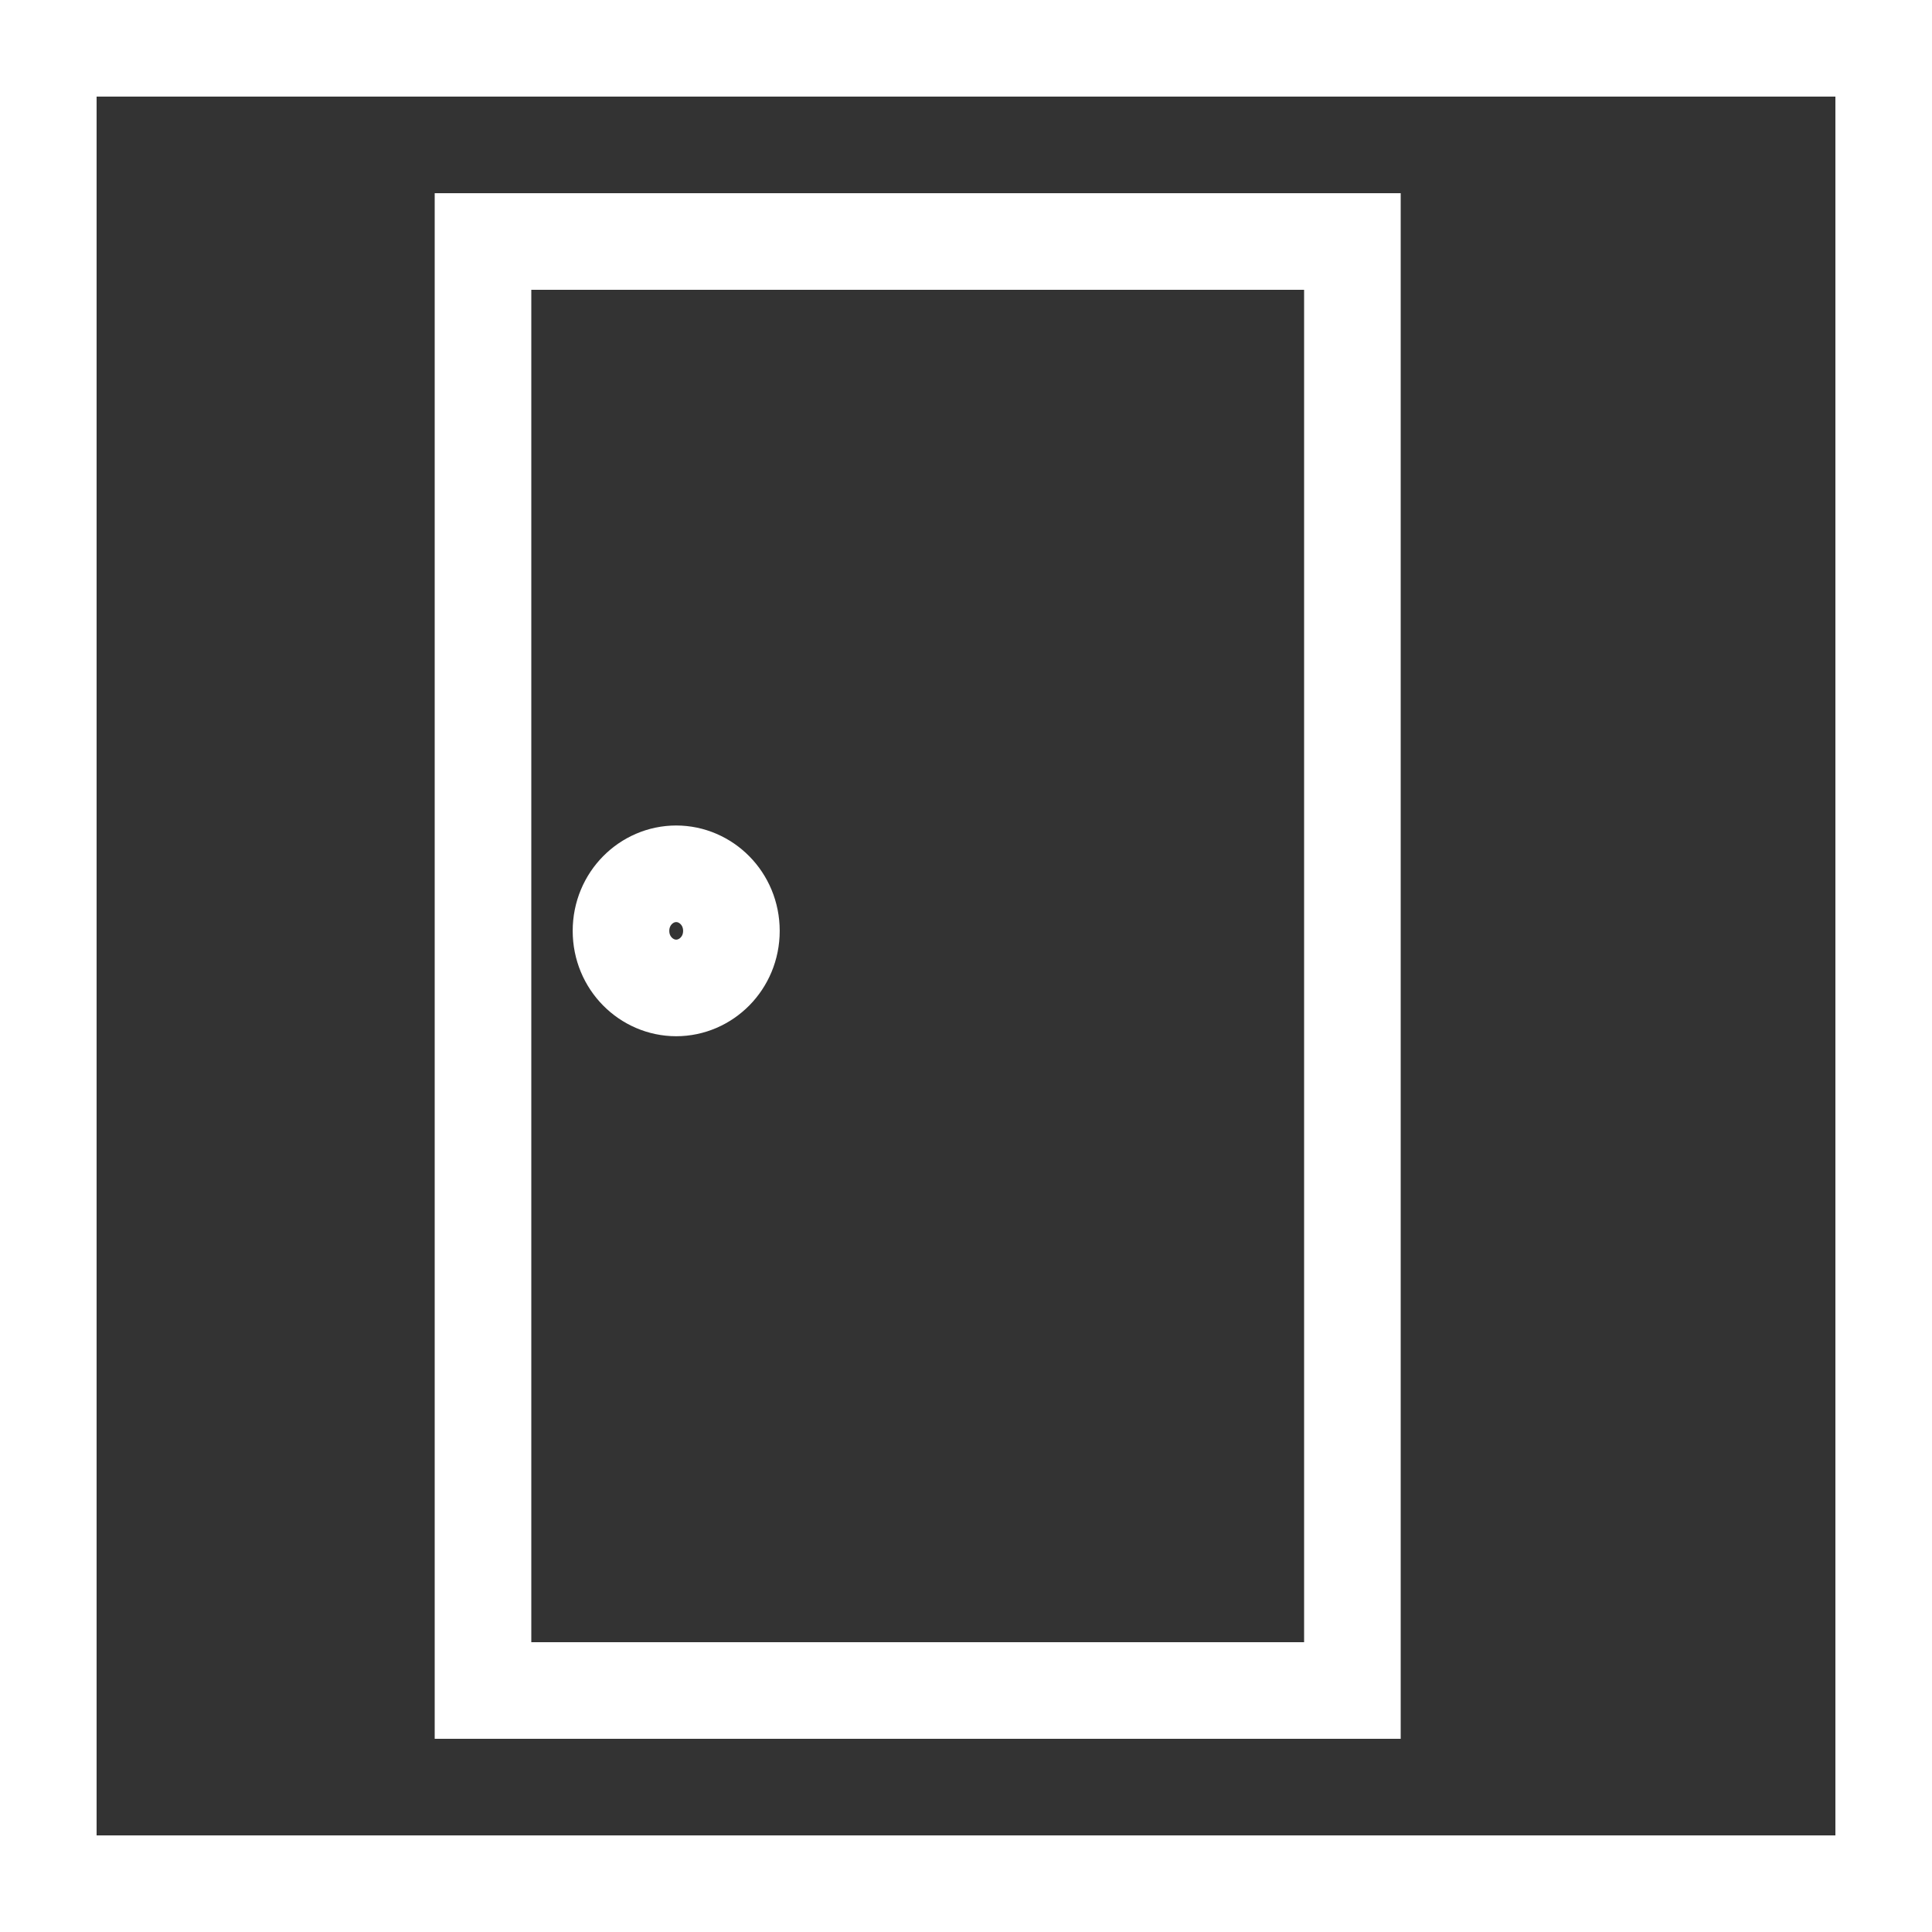
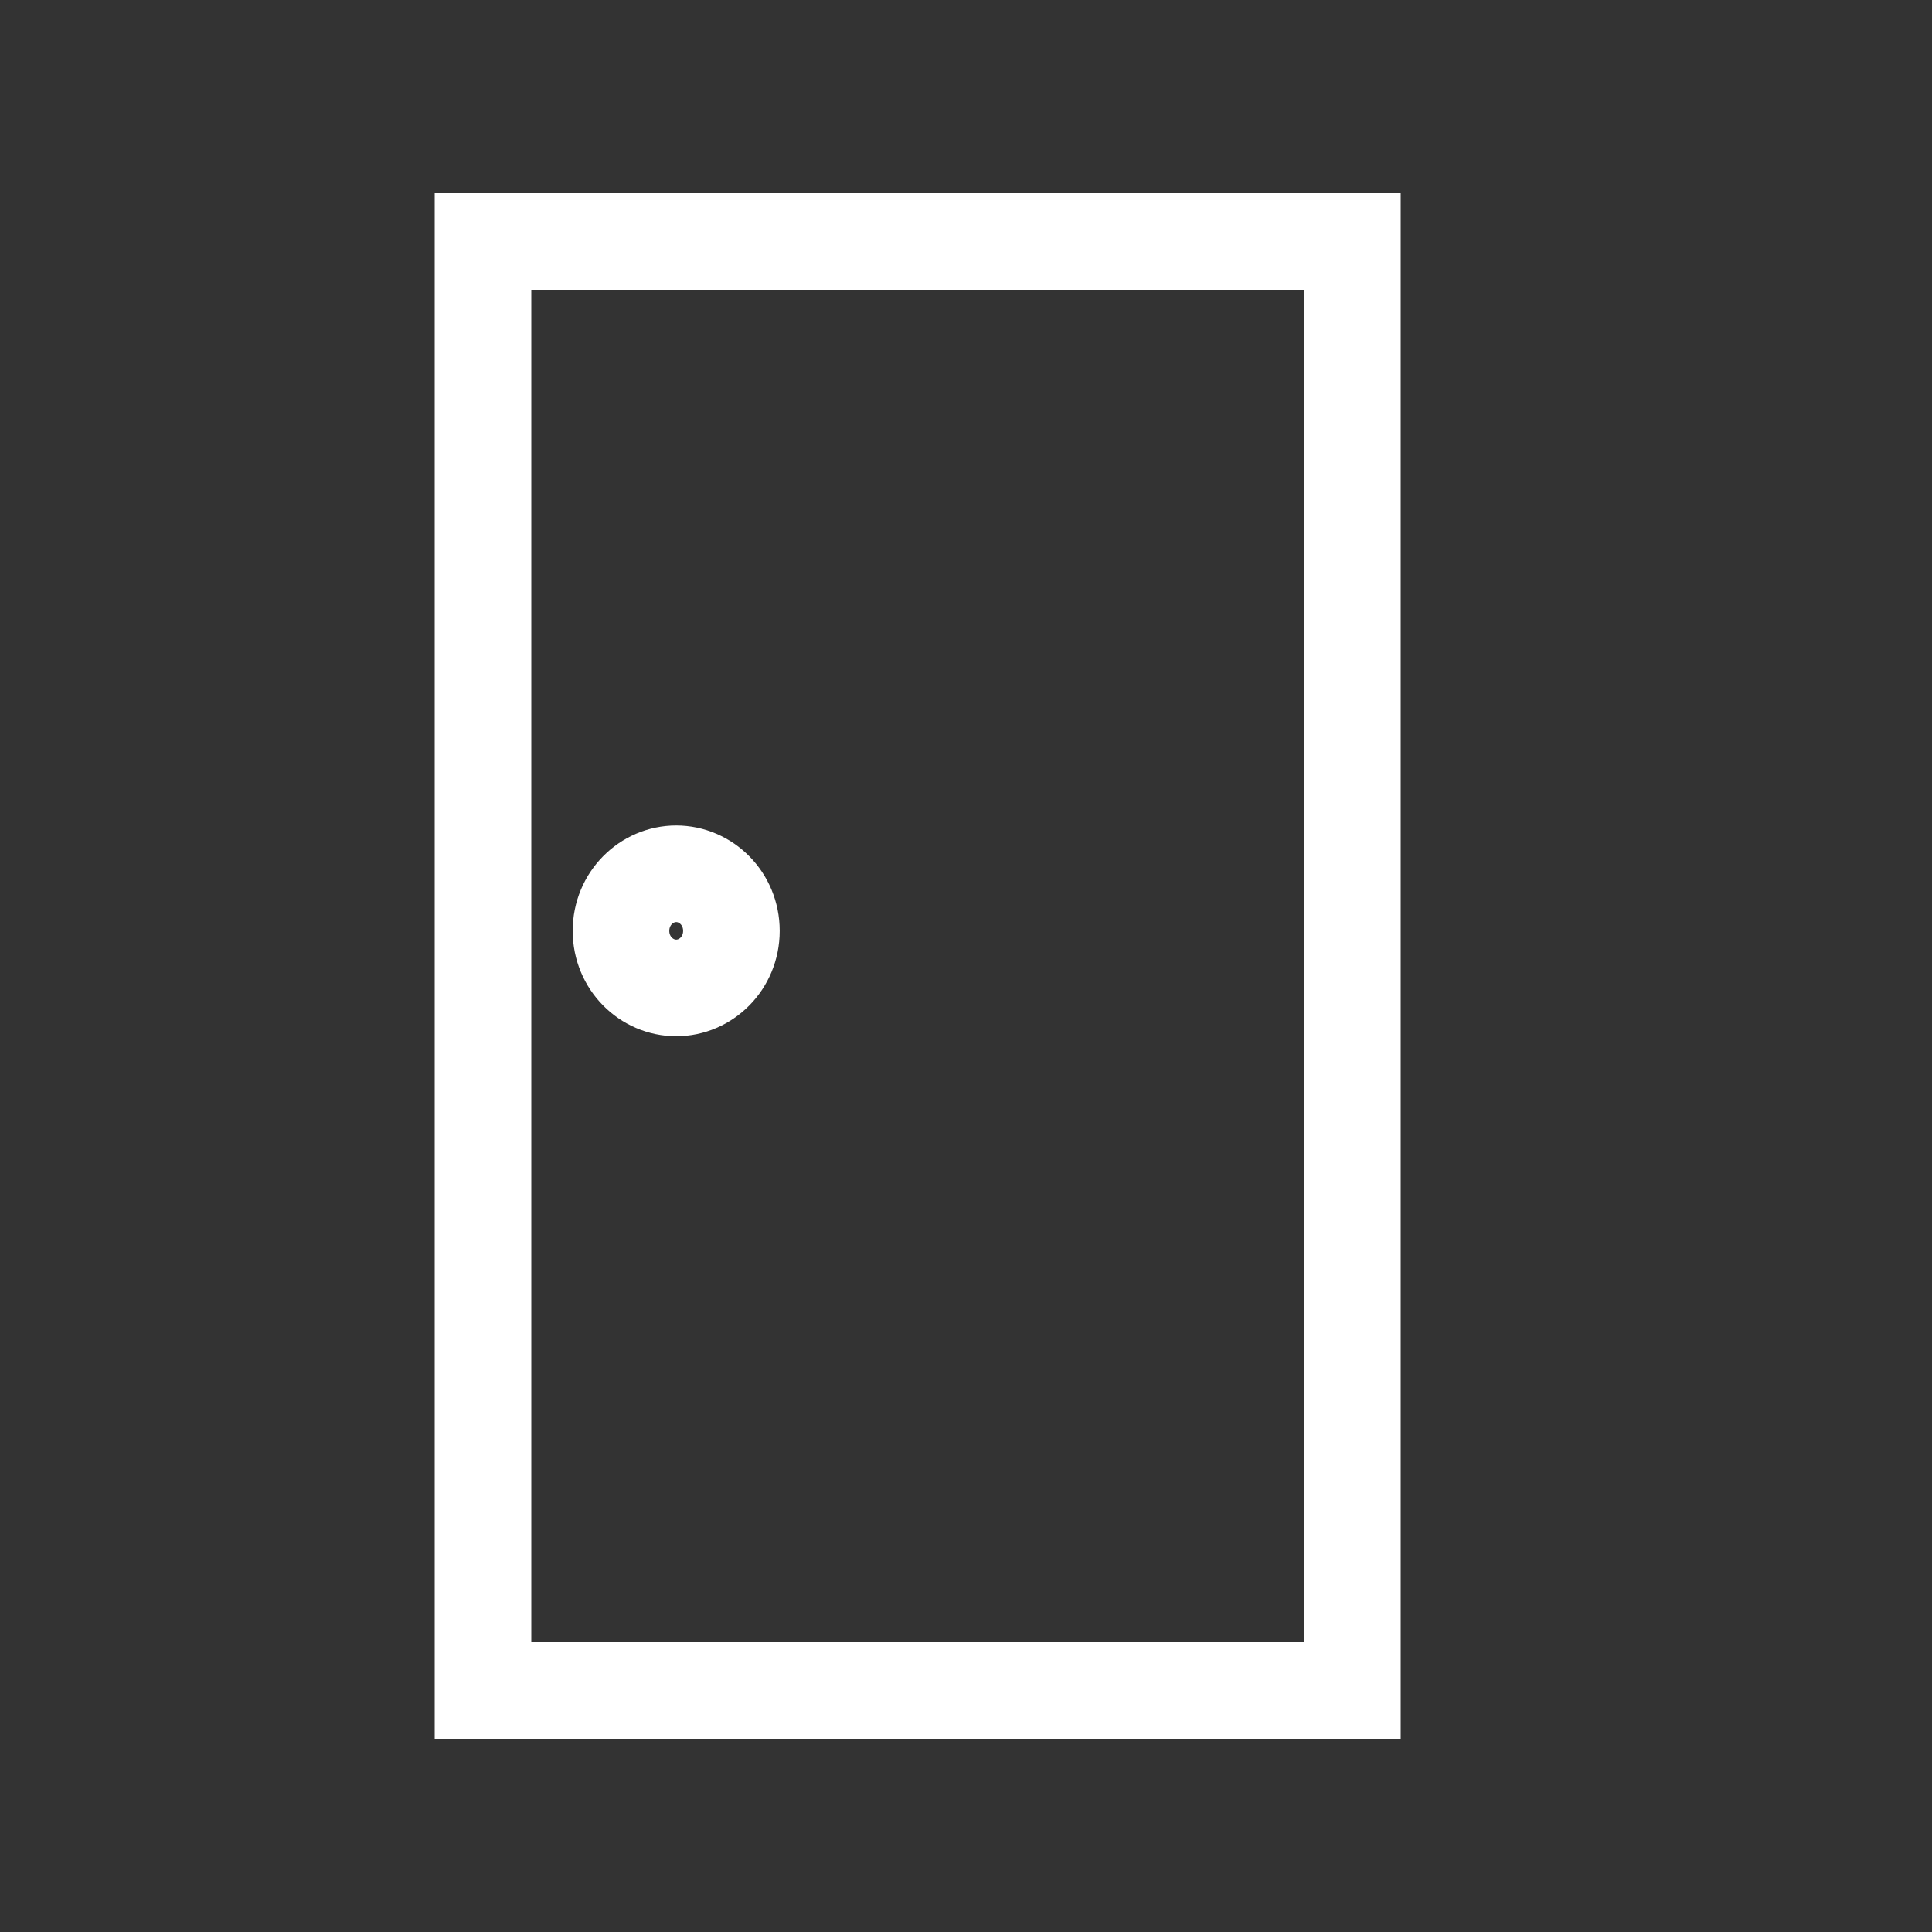
<svg xmlns="http://www.w3.org/2000/svg" width="40" height="40" viewBox="0 0 40 40" fill="none">
  <rect x="0" y="0" width="40" height="40" fill="#333333" stroke="none" />
-   <rect x="1" y="1" width="38" height="38" stroke="white" stroke-width="2" />
  <rect x="10" y="5" width="18" height="30" stroke="white" stroke-width="2" />
-   <path d="M15.143 19.273C15.143 19.942 14.614 20.454 14 20.454C13.386 20.454 12.857 19.942 12.857 19.273C12.857 18.603 13.386 18.091 14 18.091C14.614 18.091 15.143 18.603 15.143 19.273Z" stroke="white" stroke-width="2" />
+   <path d="M15.143 19.273C15.143 19.942 14.614 20.454 14 20.454C13.386 20.454 12.857 19.942 12.857 19.273C12.857 18.603 13.386 18.091 14 18.091C14.614 18.091 15.143 18.603 15.143 19.273" stroke="white" stroke-width="2" />
</svg>